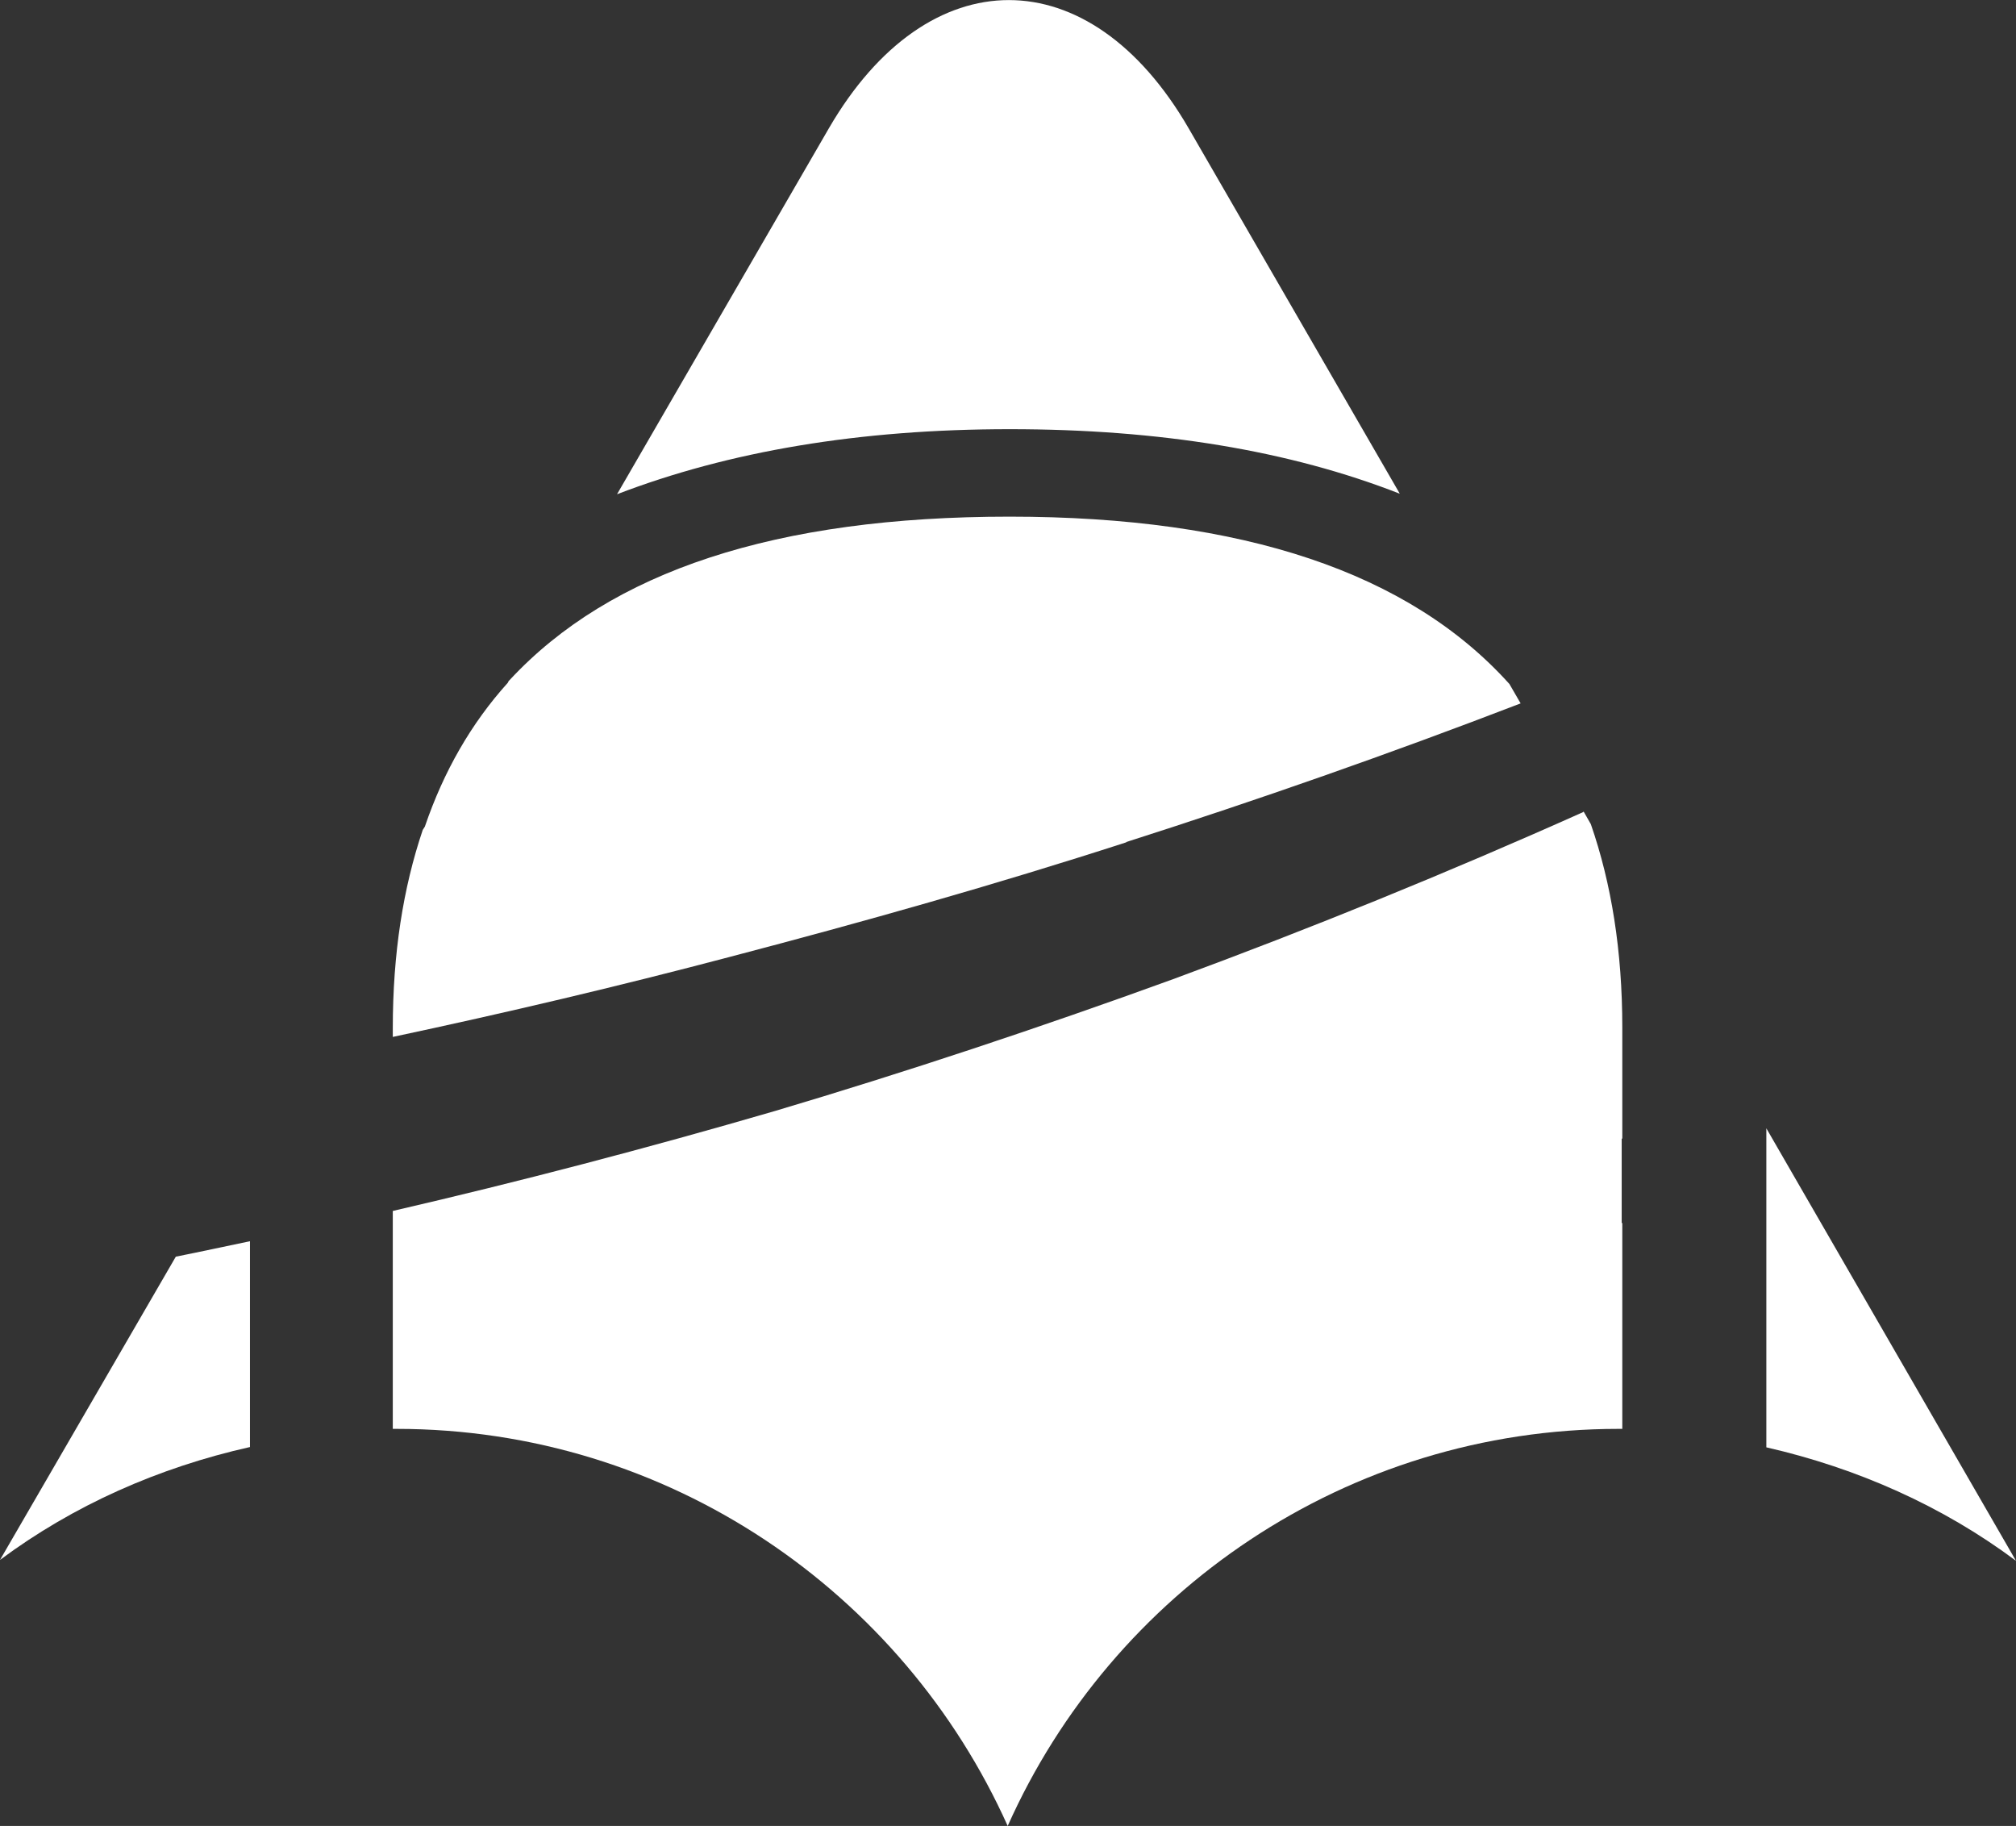
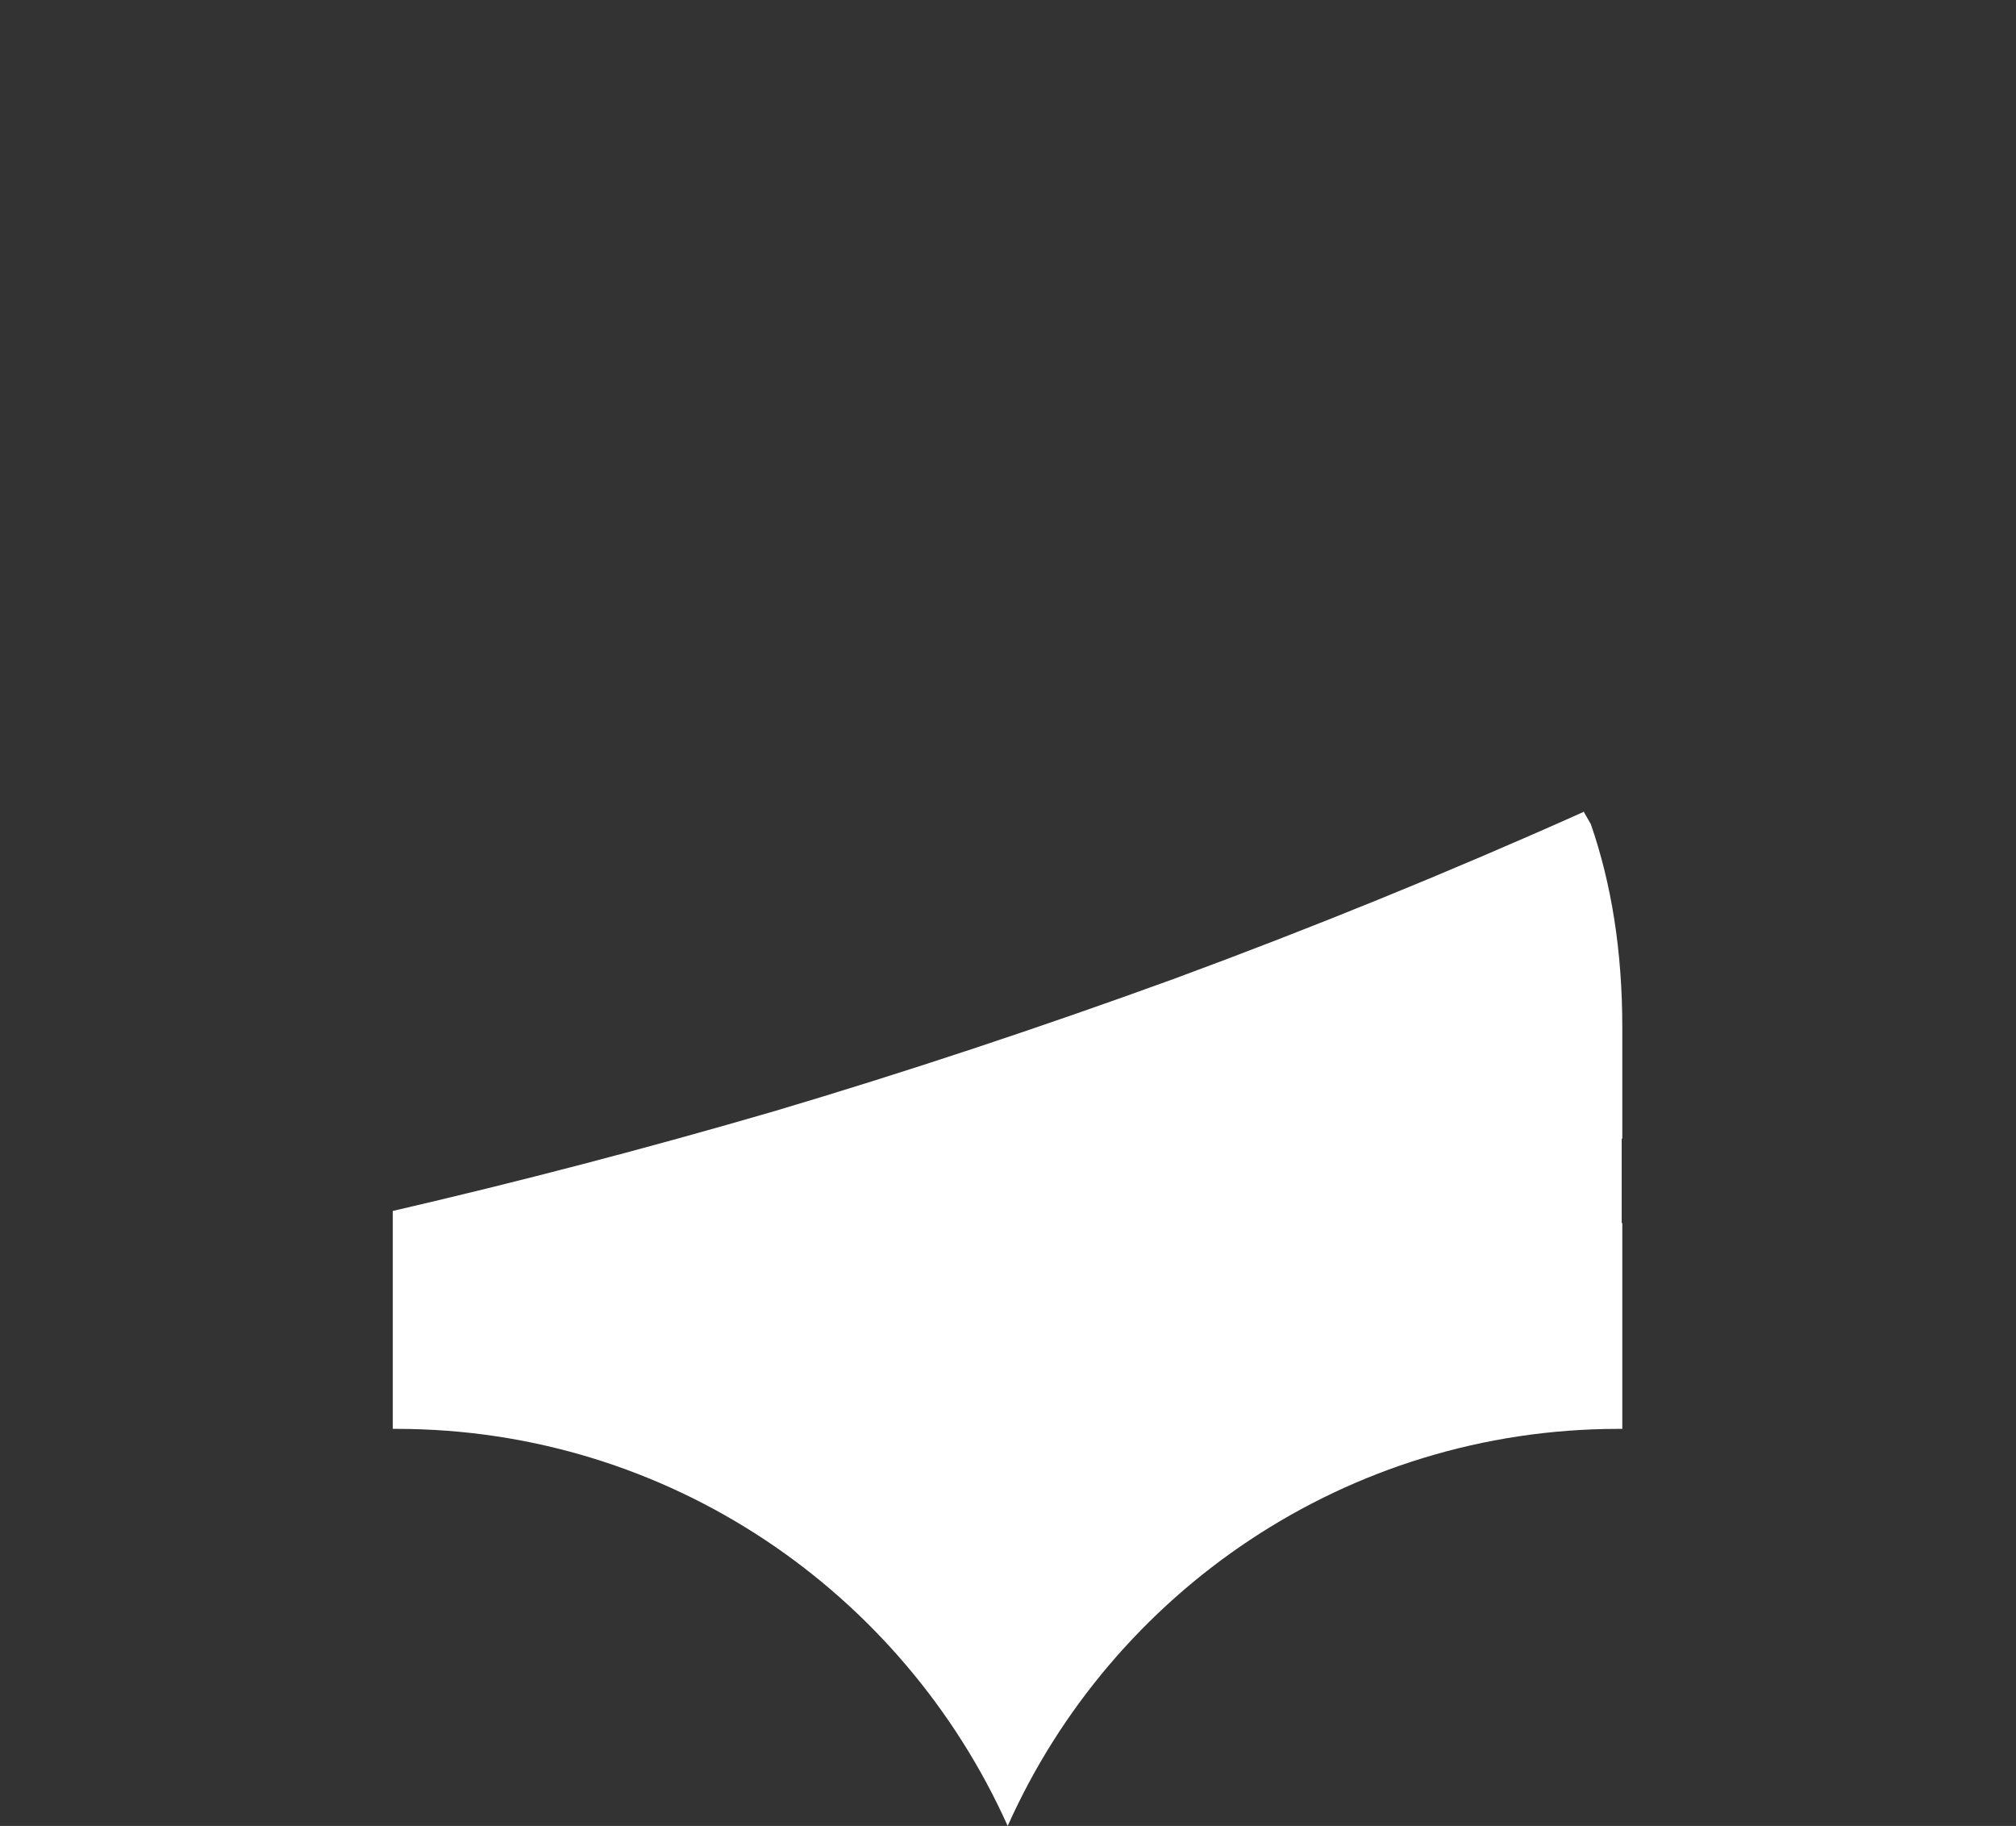
<svg xmlns="http://www.w3.org/2000/svg" id="_レイヤー_2" viewBox="0 0 66.62 60.33">
  <rect x="0" y="0" width="66.62" height="60.33" fill="#333333" stroke="none" />
  <defs>
    <style>.cls-1{fill:#fff;stroke-width:0px;}</style>
  </defs>
  <g id="_レイヤー_1-2">
-     <path class="cls-1" d="M46.25,16.3l-6.97-12.06c-3.27-5.65-8.61-5.65-11.89,0l-7,12.09c3.7-1.42,8.01-2.15,12.98-2.15s9.25.71,12.88,2.13Z" />
-     <path class="cls-1" d="M58.37,37.28v10.54c3.02.69,5.84,1.95,8.25,3.75l-8.25-14.29Z" />
-     <path class="cls-1" d="M0,51.54c2.42-1.8,5.23-3.05,8.26-3.73v-6.8c-.82.17-1.64.35-2.45.51L0,51.54Z" />
    <path class="cls-1" d="M52.32,26.83c-4.49,2.01-9.02,3.85-13.55,5.52-4.4,1.6-8.86,3.08-13.17,4.36-4.26,1.24-8.43,2.33-12.62,3.3v7.2s.07,0,.12,0c8.99,0,16.73,5.39,20.2,13.12,3.45-7.73,11.2-13.12,20.19-13.12.04,0,.08,0,.12,0v-6.8h-.02v-2.79h.02v-3.67c0-2.53-.36-4.76-1.04-6.72l-.24-.42Z" />
-     <path class="cls-1" d="M37.22,27.82c4.35-1.39,8.69-2.91,13.03-4.58l-.37-.64c-3.31-3.68-8.8-5.53-16.52-5.53s-13.18,1.8-16.52,5.4h0s0,0,0,0c0,0-.02.02-.03.03l-.03.06c-1.21,1.34-2.12,2.93-2.74,4.75l-.07.11c-.65,1.92-.99,4.09-.99,6.55v.29c3.71-.79,7.45-1.67,11.16-2.65,4.42-1.16,8.72-2.37,13.08-3.78Z" />
  </g>
</svg>